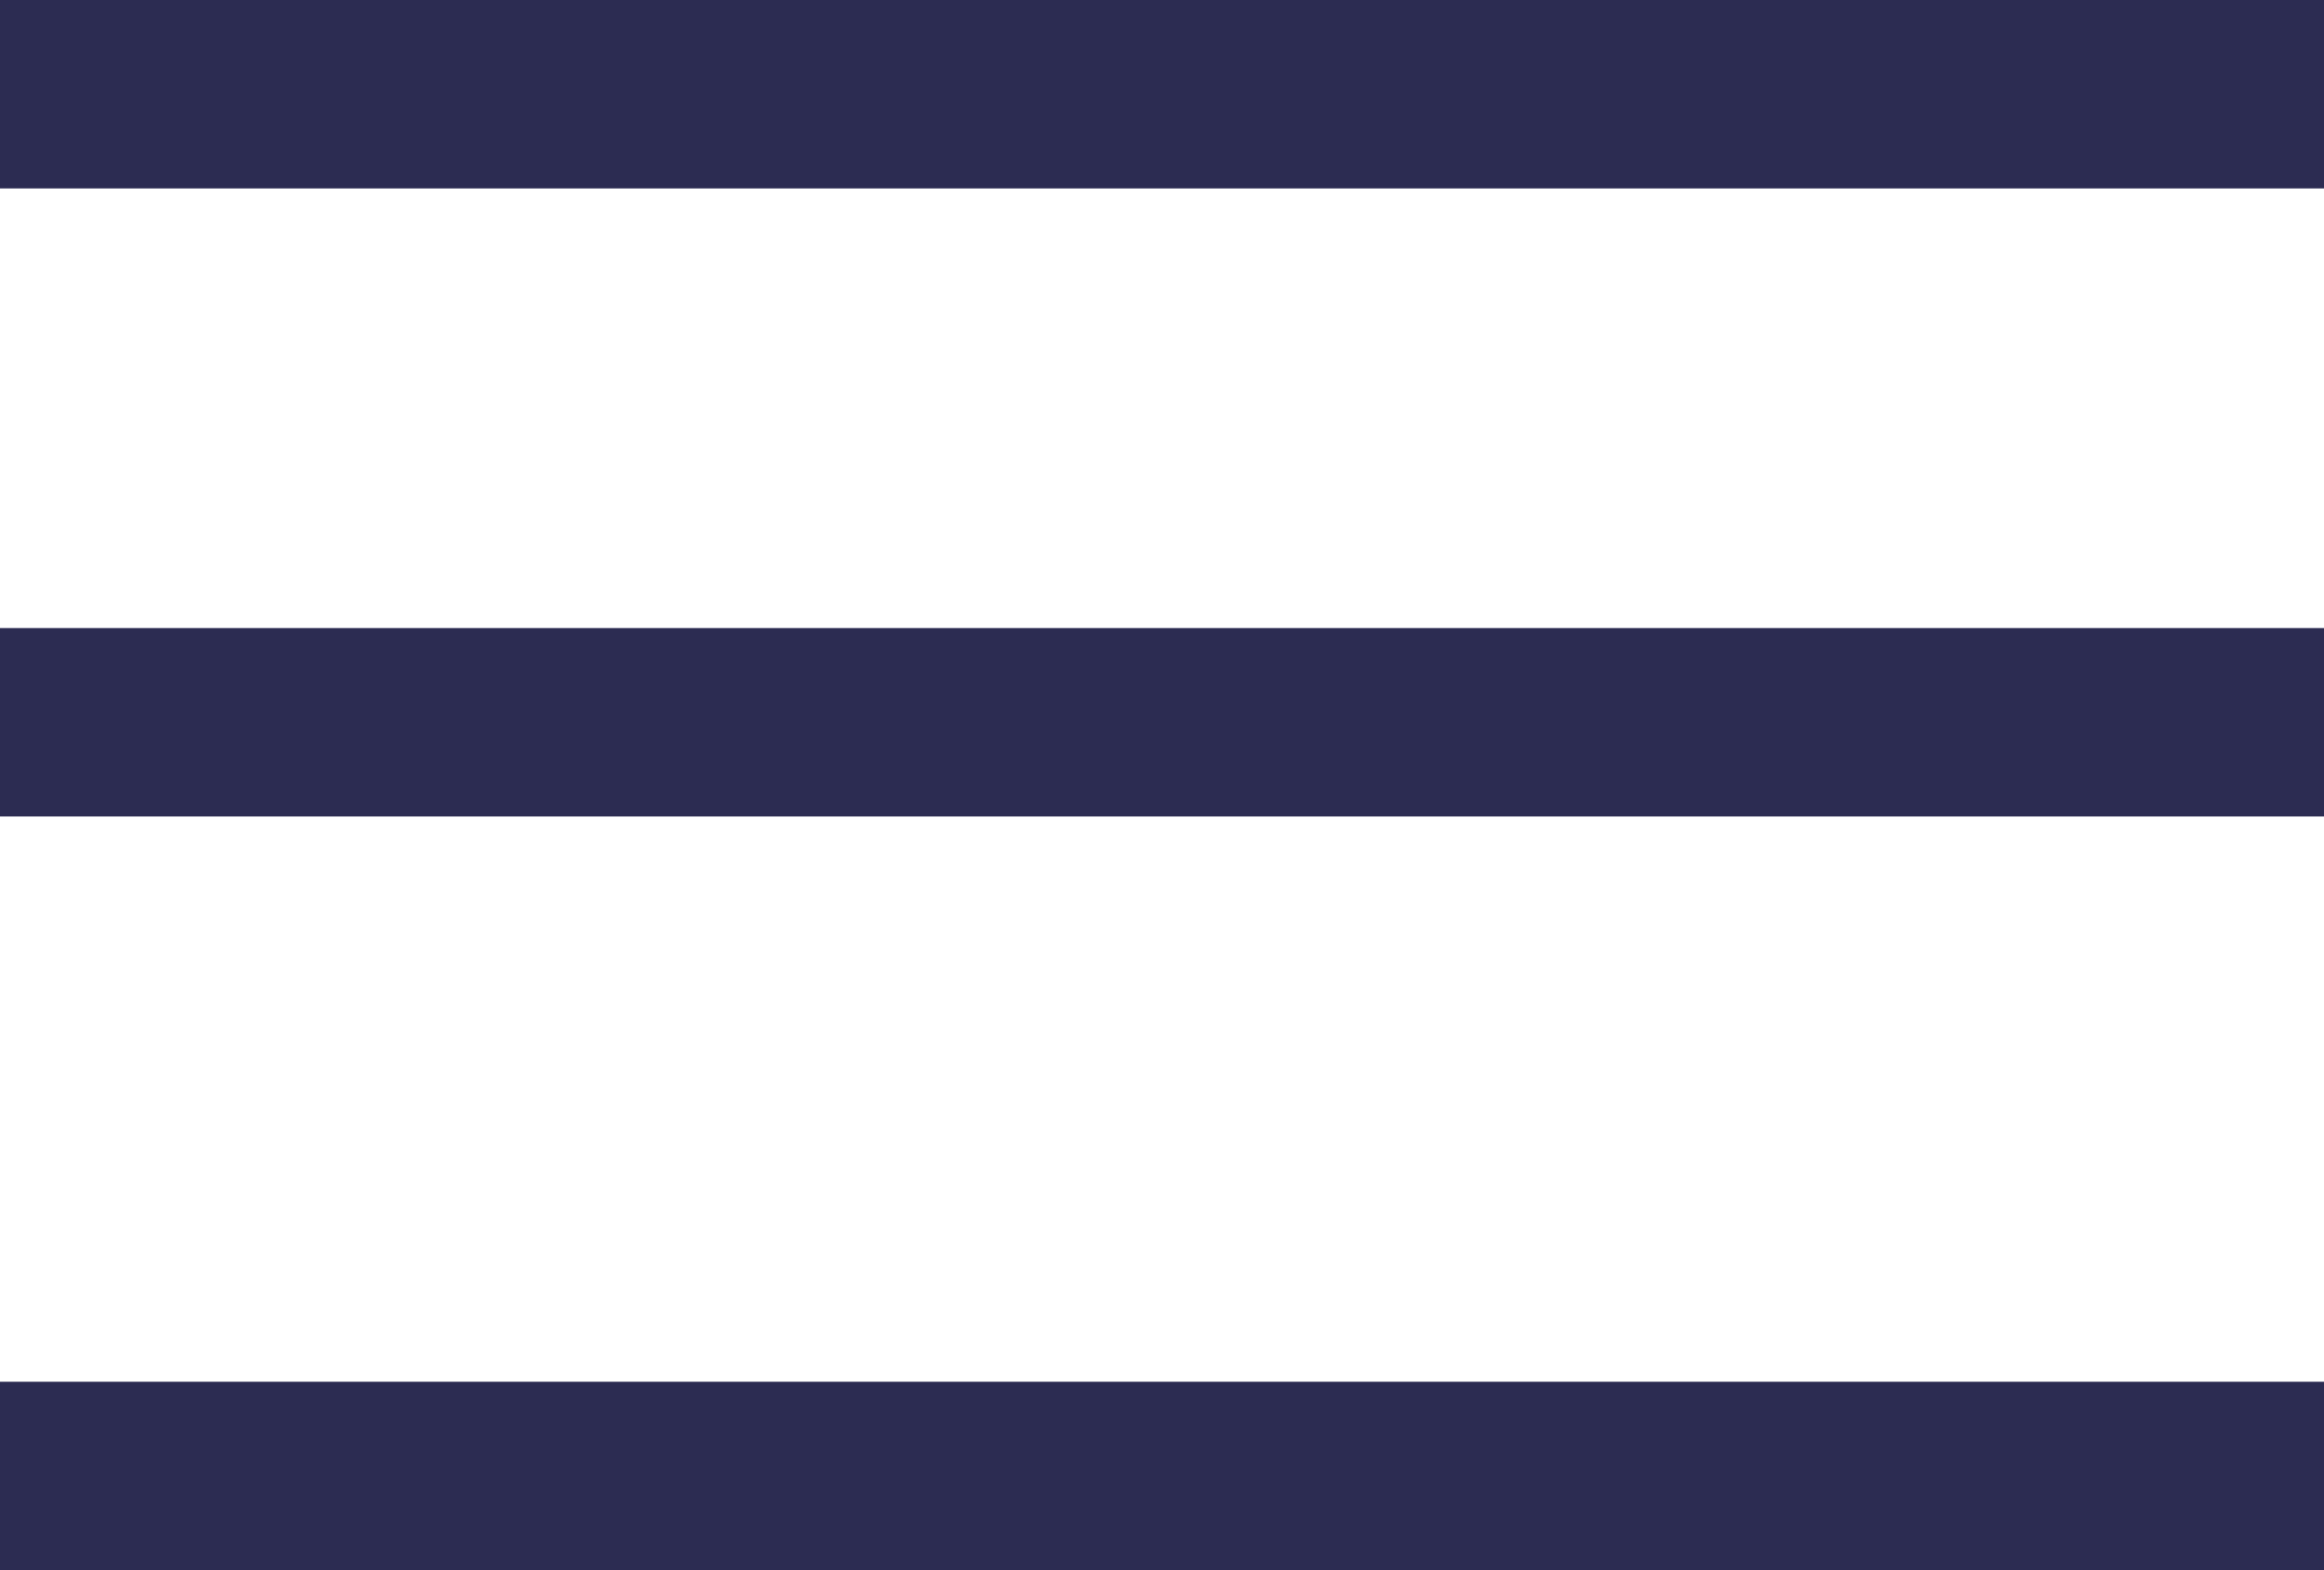
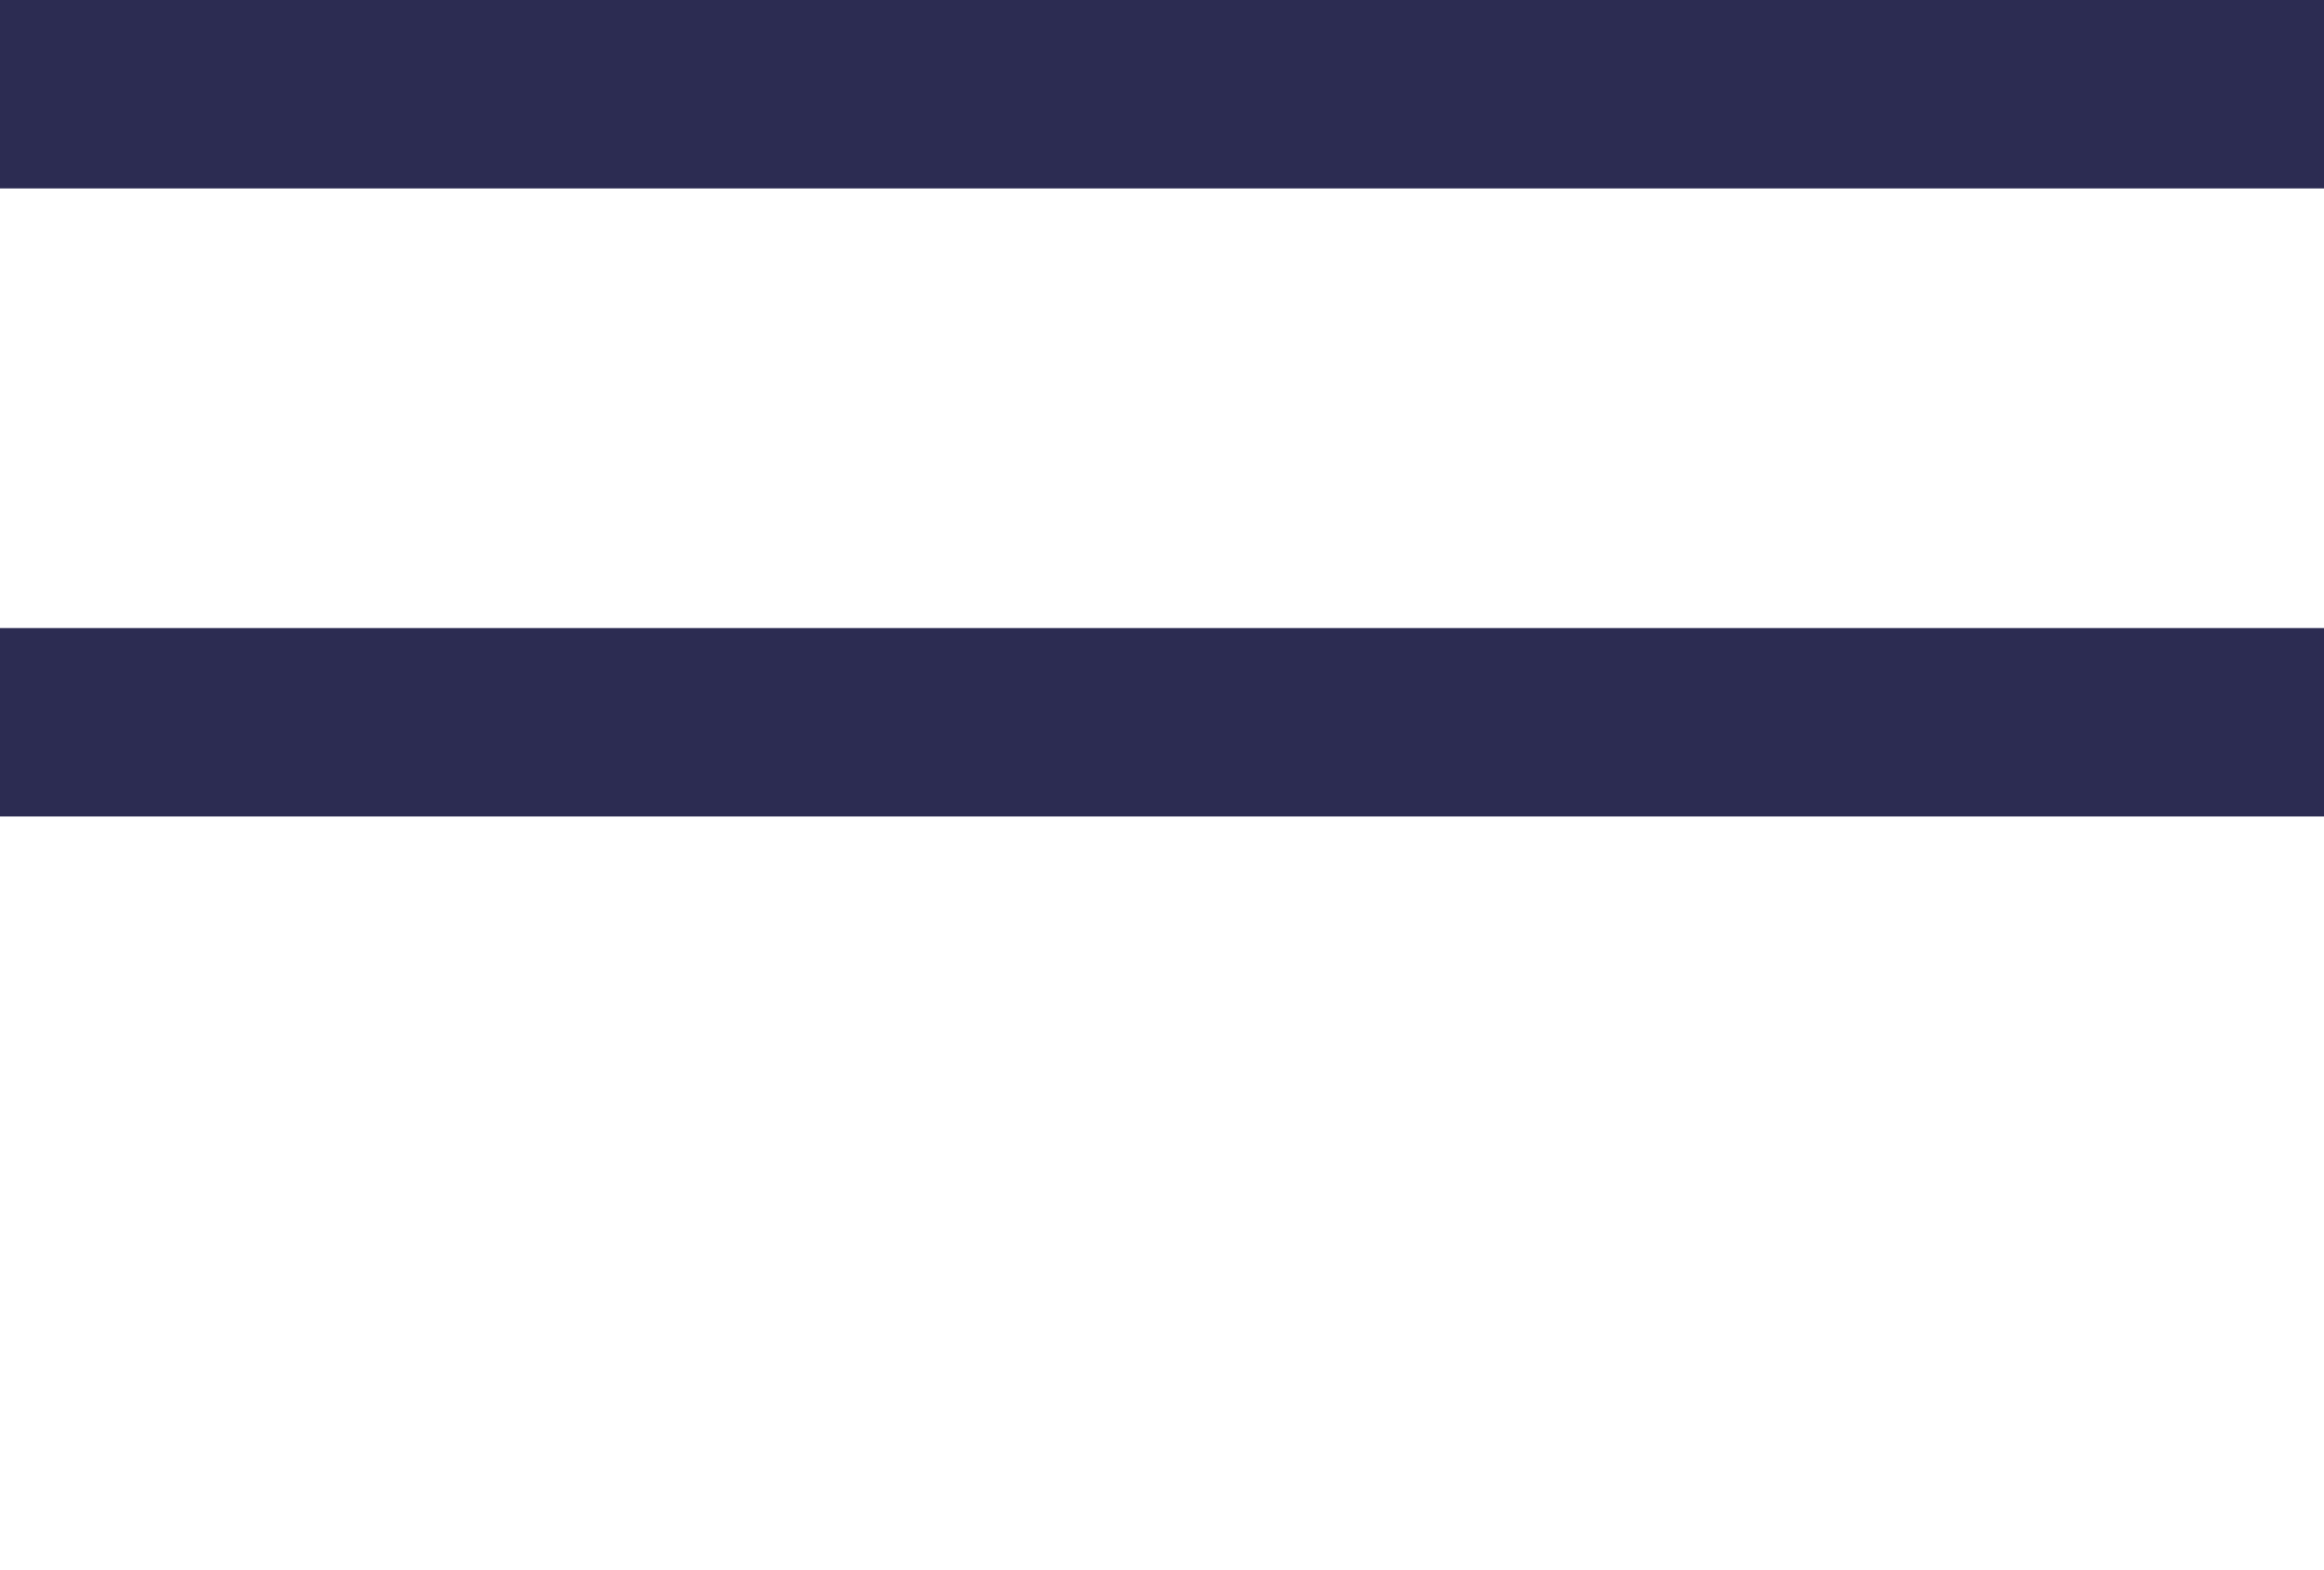
<svg xmlns="http://www.w3.org/2000/svg" width="37" height="25" viewBox="0 0 37 25" fill="none">
  <rect width="37" height="3" fill="#2C2C52" />
  <rect y="10" width="37" height="3" fill="#2C2C52" />
-   <rect y="22" width="37" height="3" fill="#2C2C52" />
</svg>